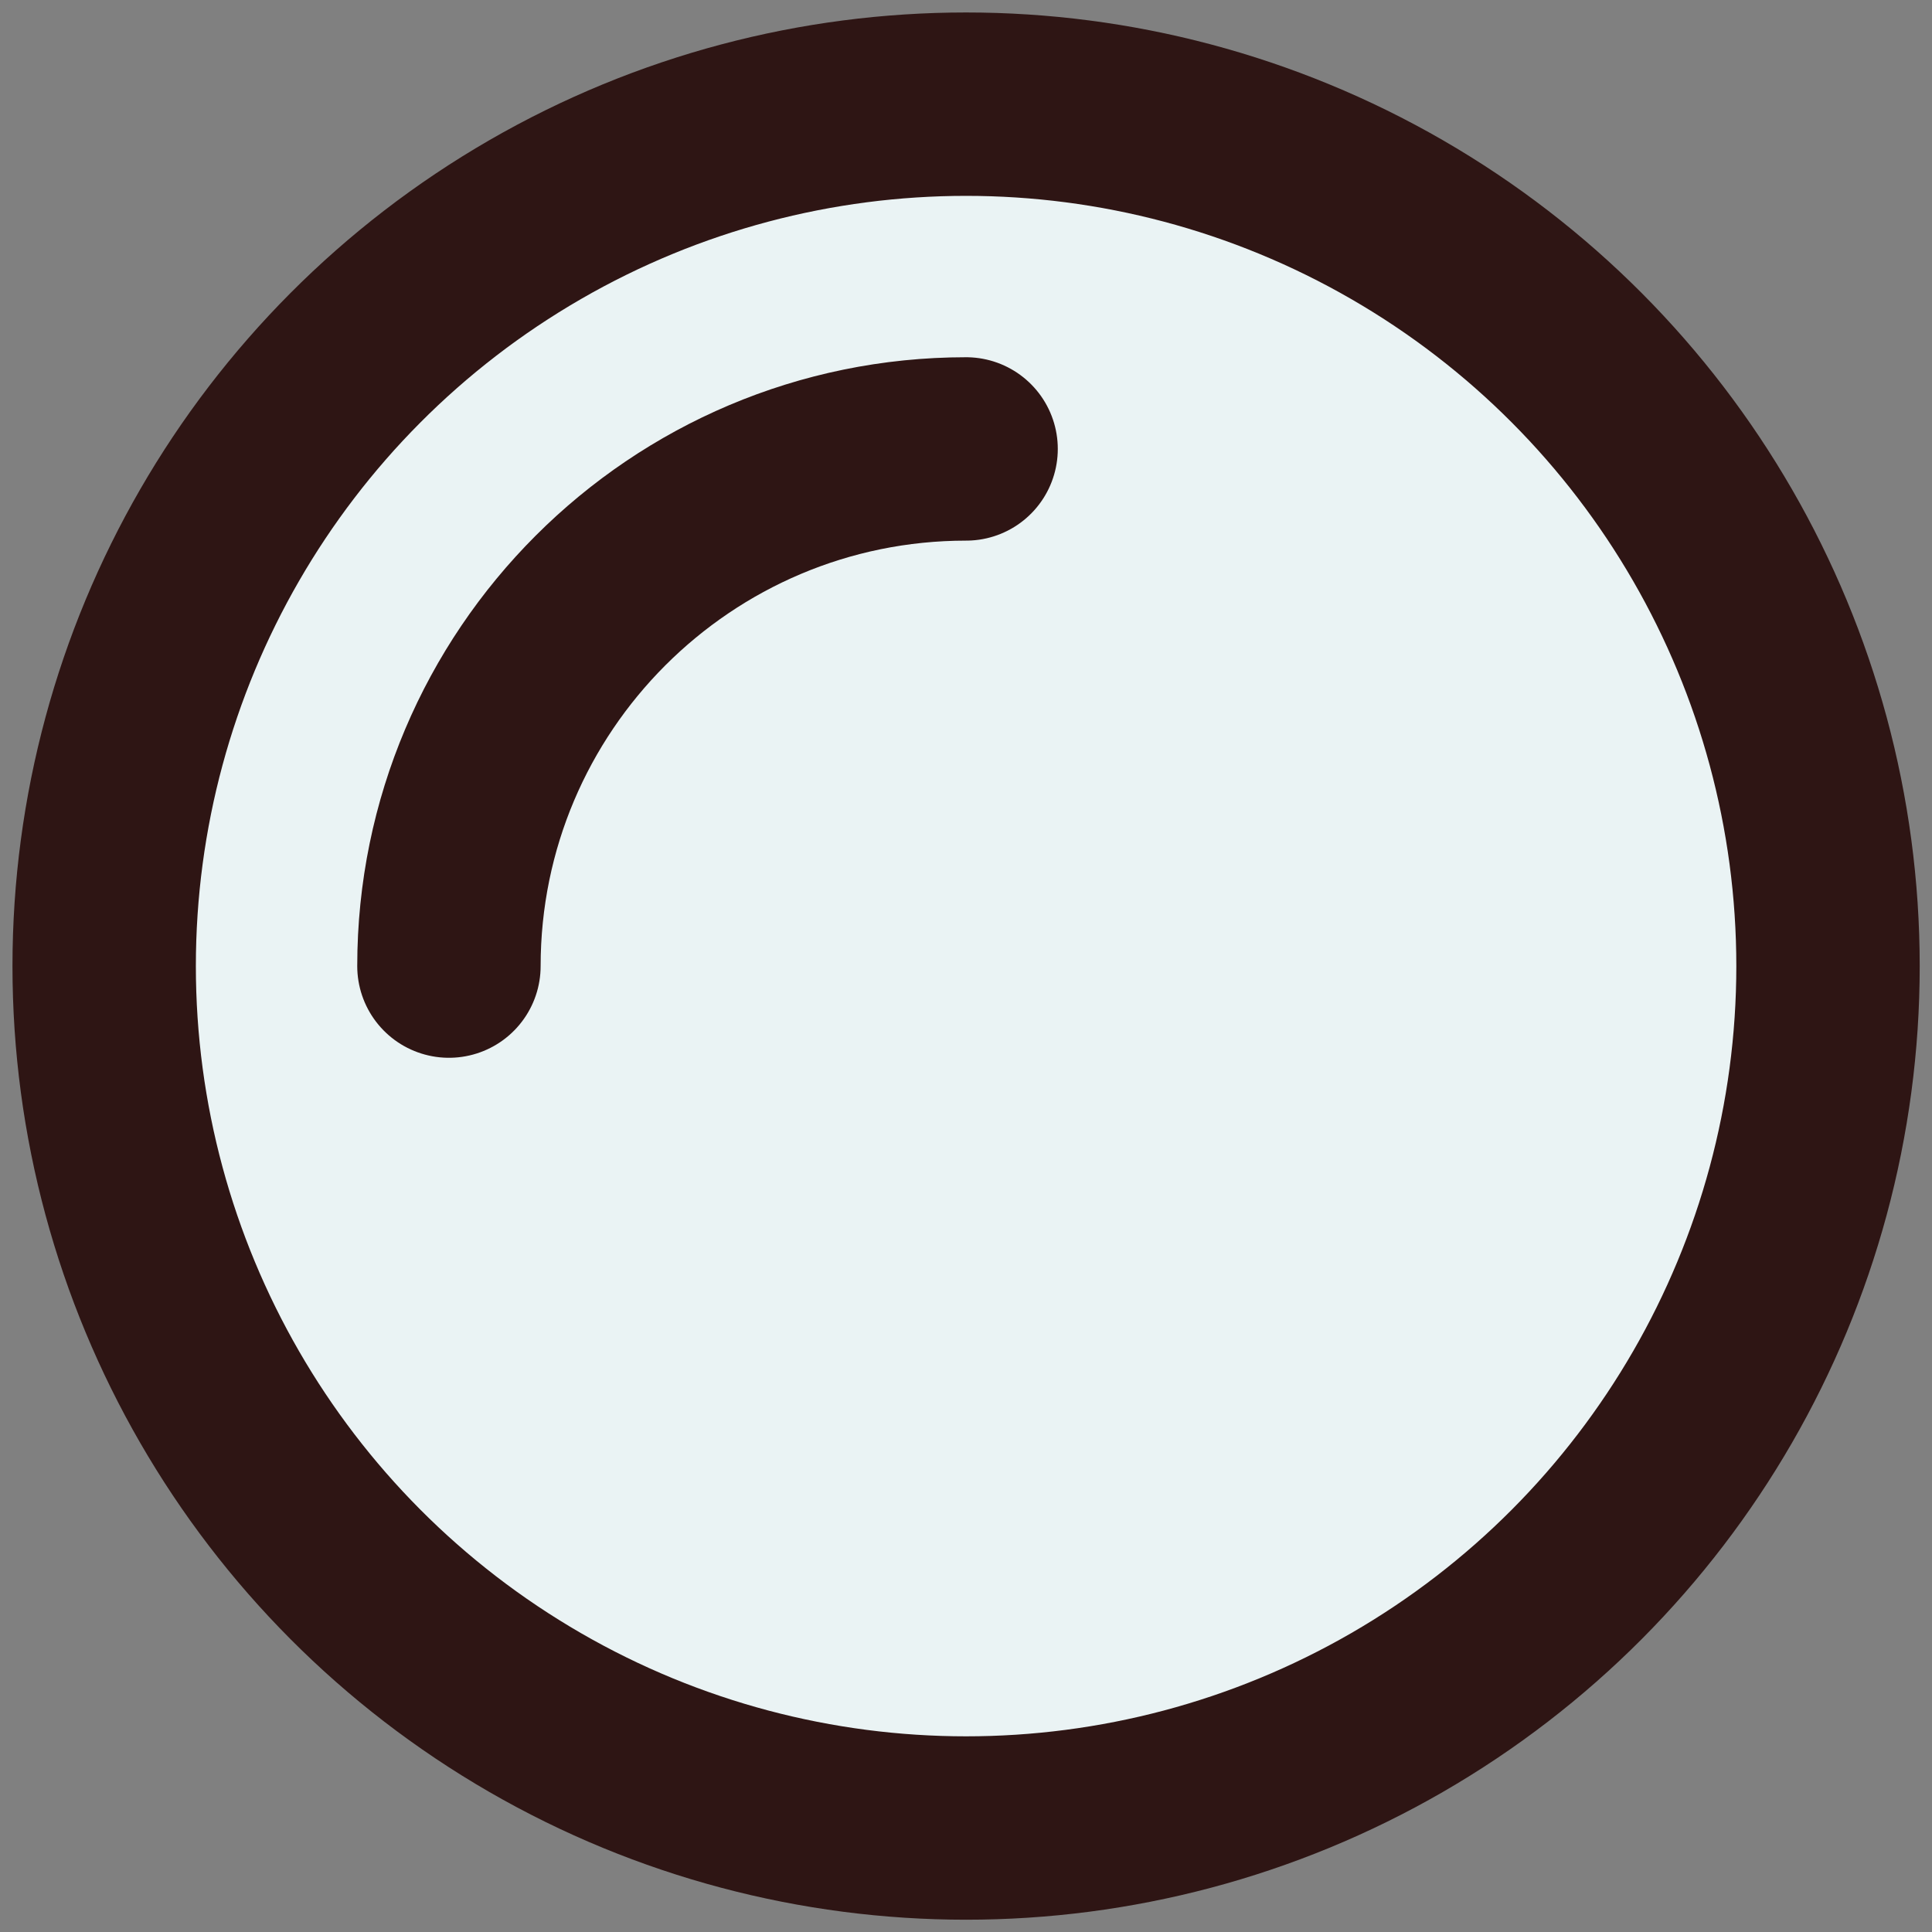
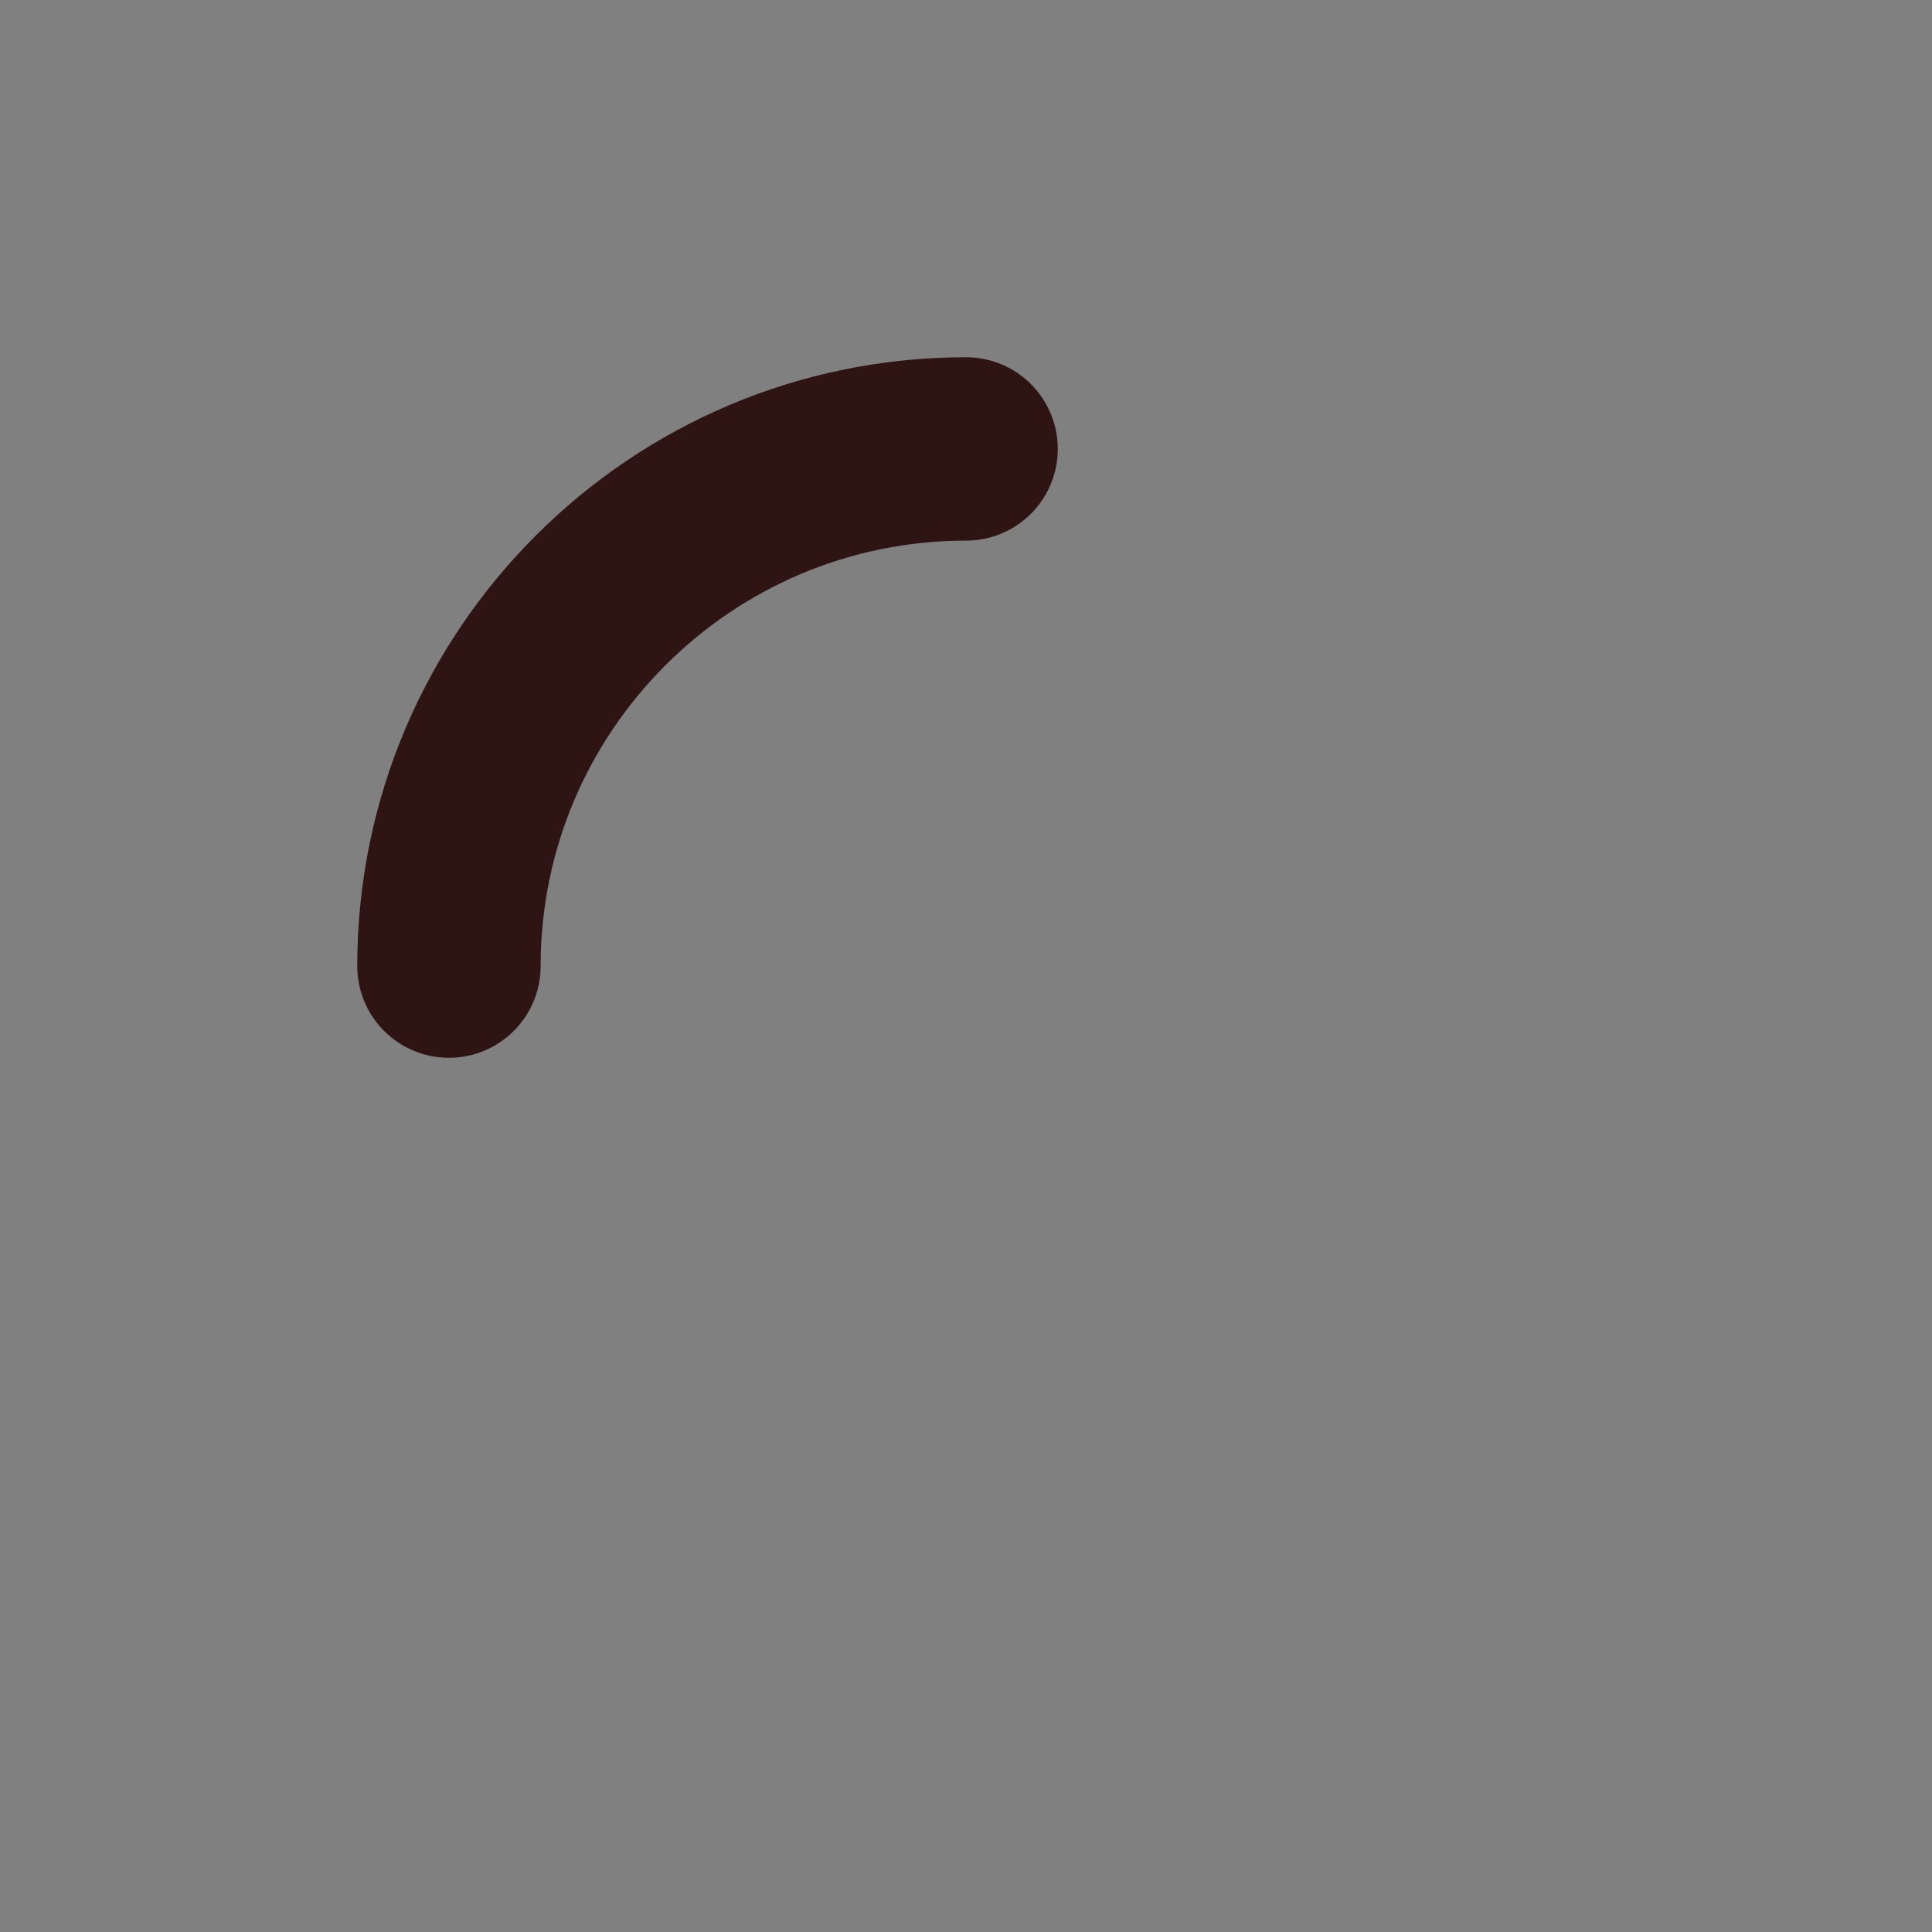
<svg xmlns="http://www.w3.org/2000/svg" id="Layer_1" viewBox="0 0 105.35 105.35">
  <rect x="0" y="0" width="105.35" height="105.35" fill="#808080" stroke="none" />
  <defs>
    <style>.cls-1{fill:#eaf3f4;}.cls-1,.cls-2{stroke:#2e1514;stroke-linecap:round;stroke-linejoin:round;stroke-width:10px;}.cls-2{fill:none;}</style>
  </defs>
-   <circle class="cls-1" cx="52.68" cy="52.68" r="47" />
  <path class="cls-2" d="m24.48,52.68c0-15.56,12.64-28.2,28.2-28.2" />
</svg>